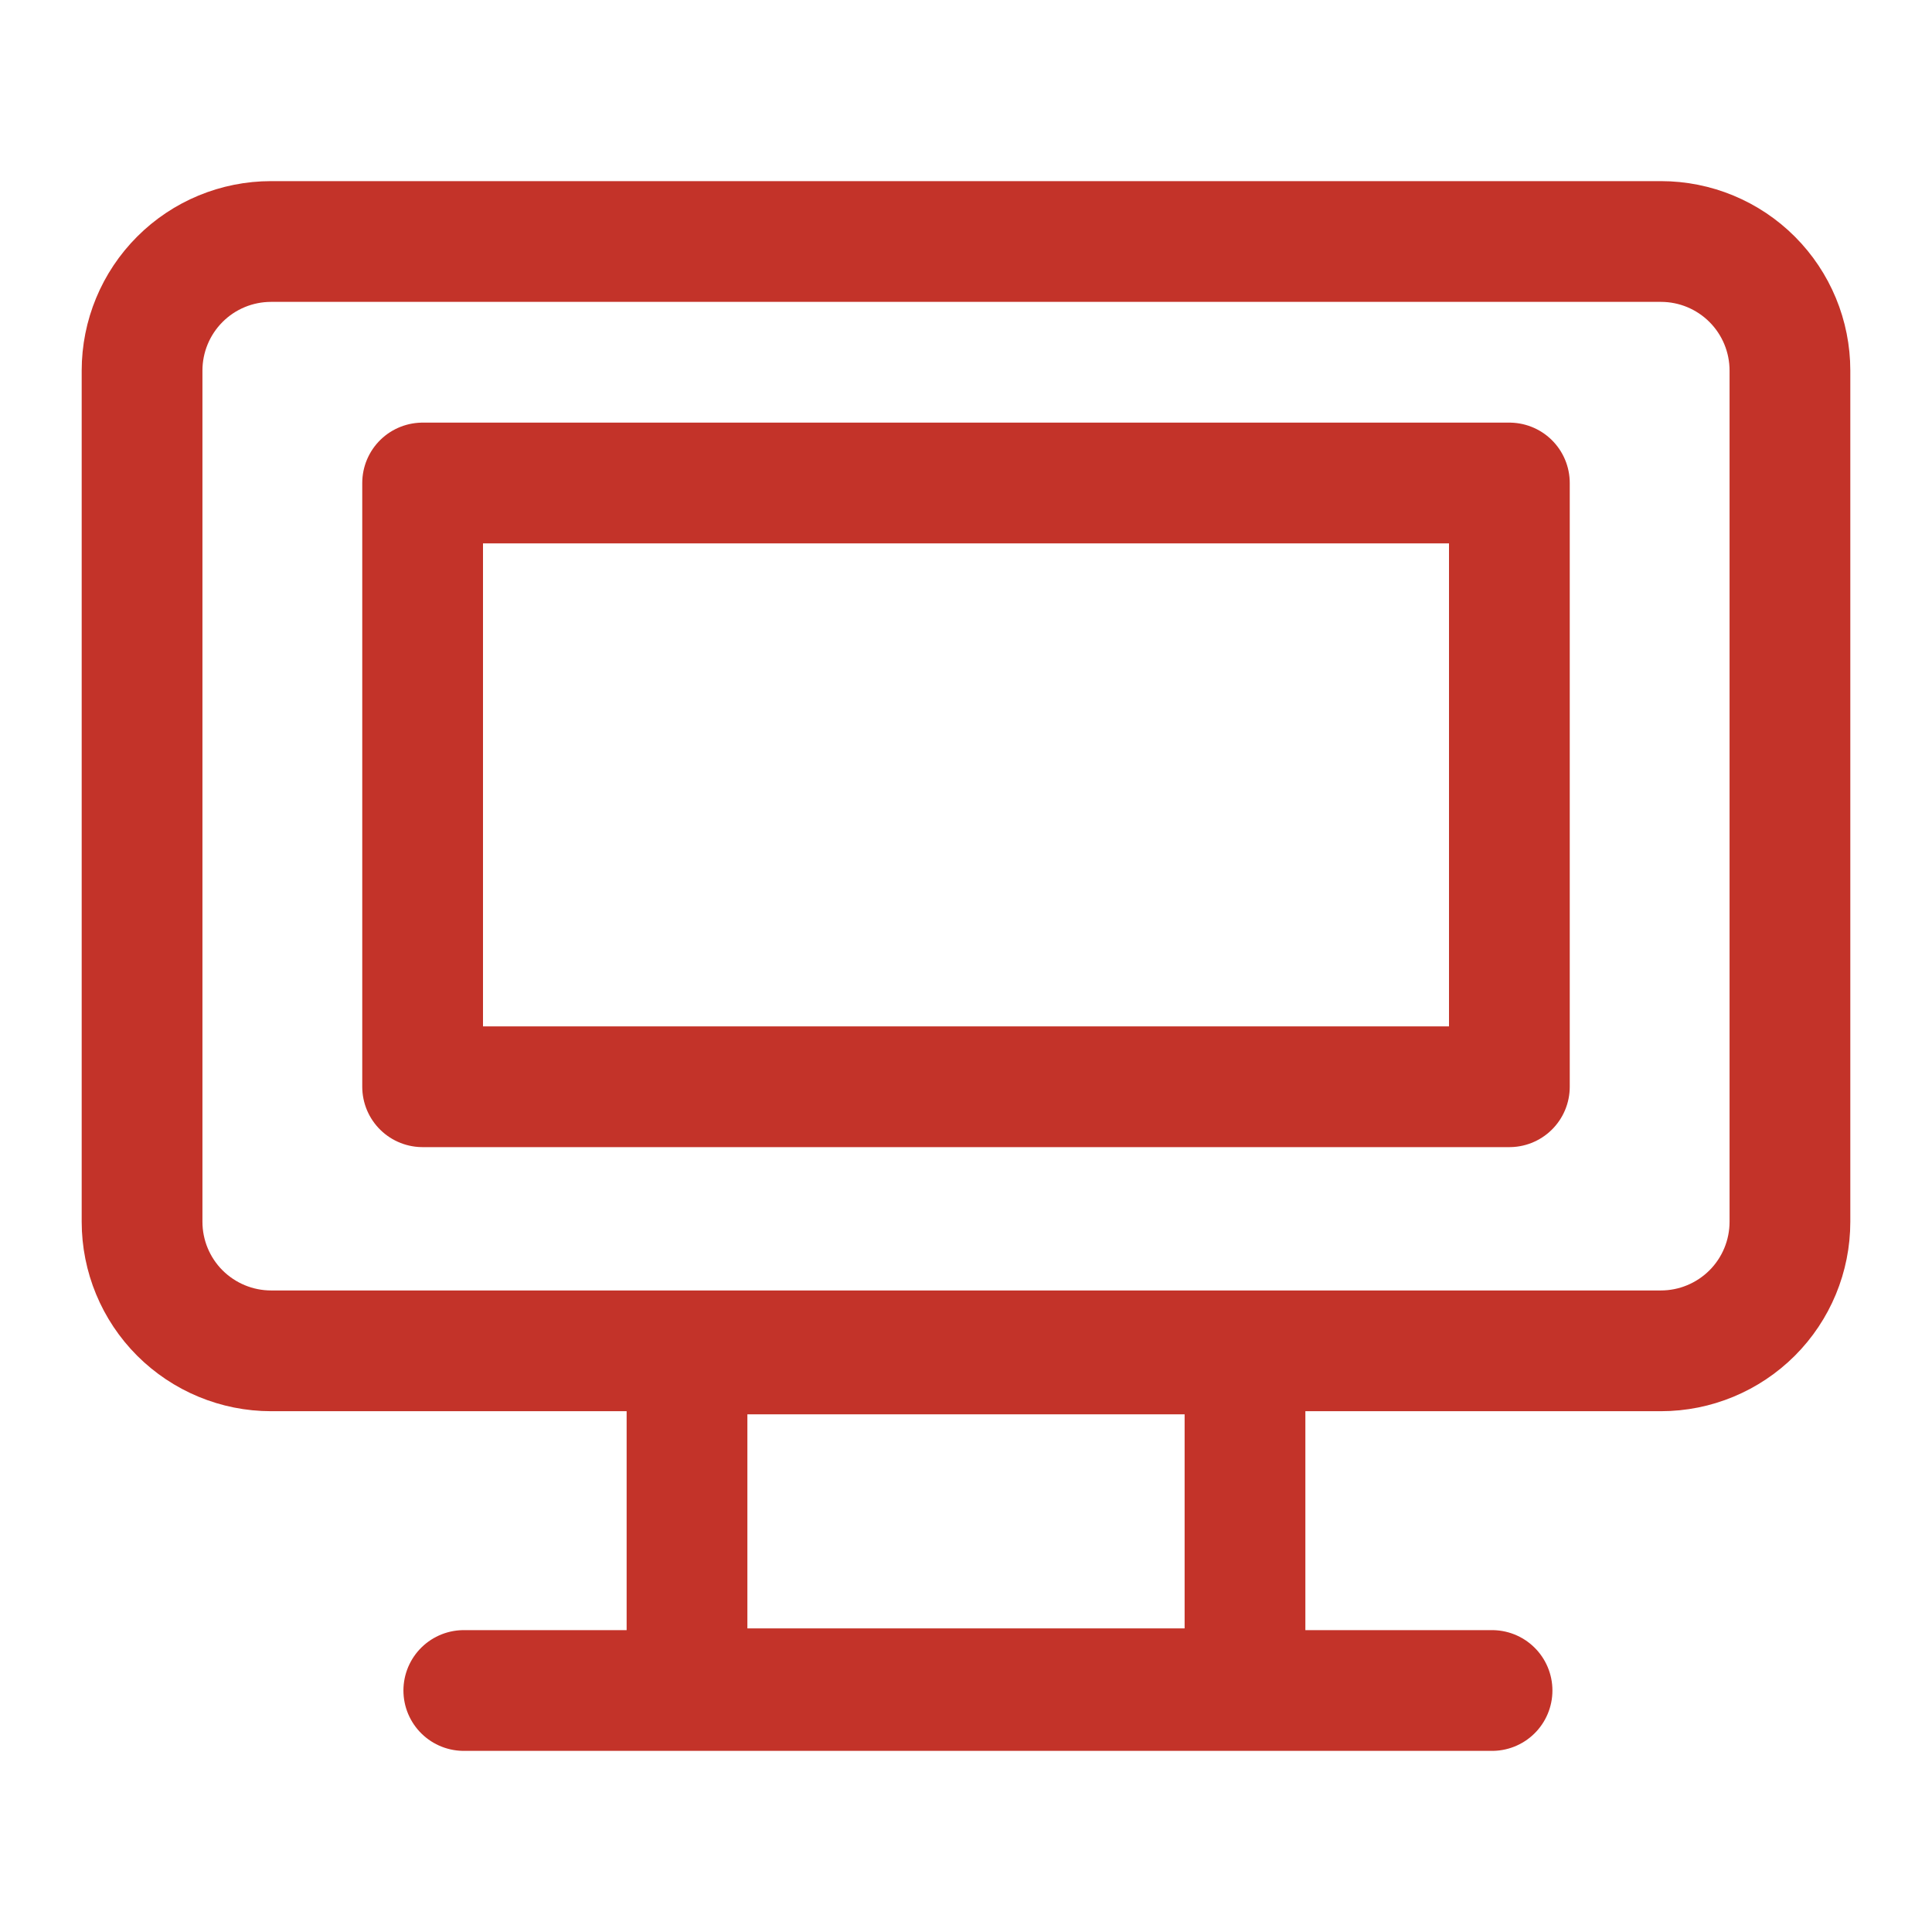
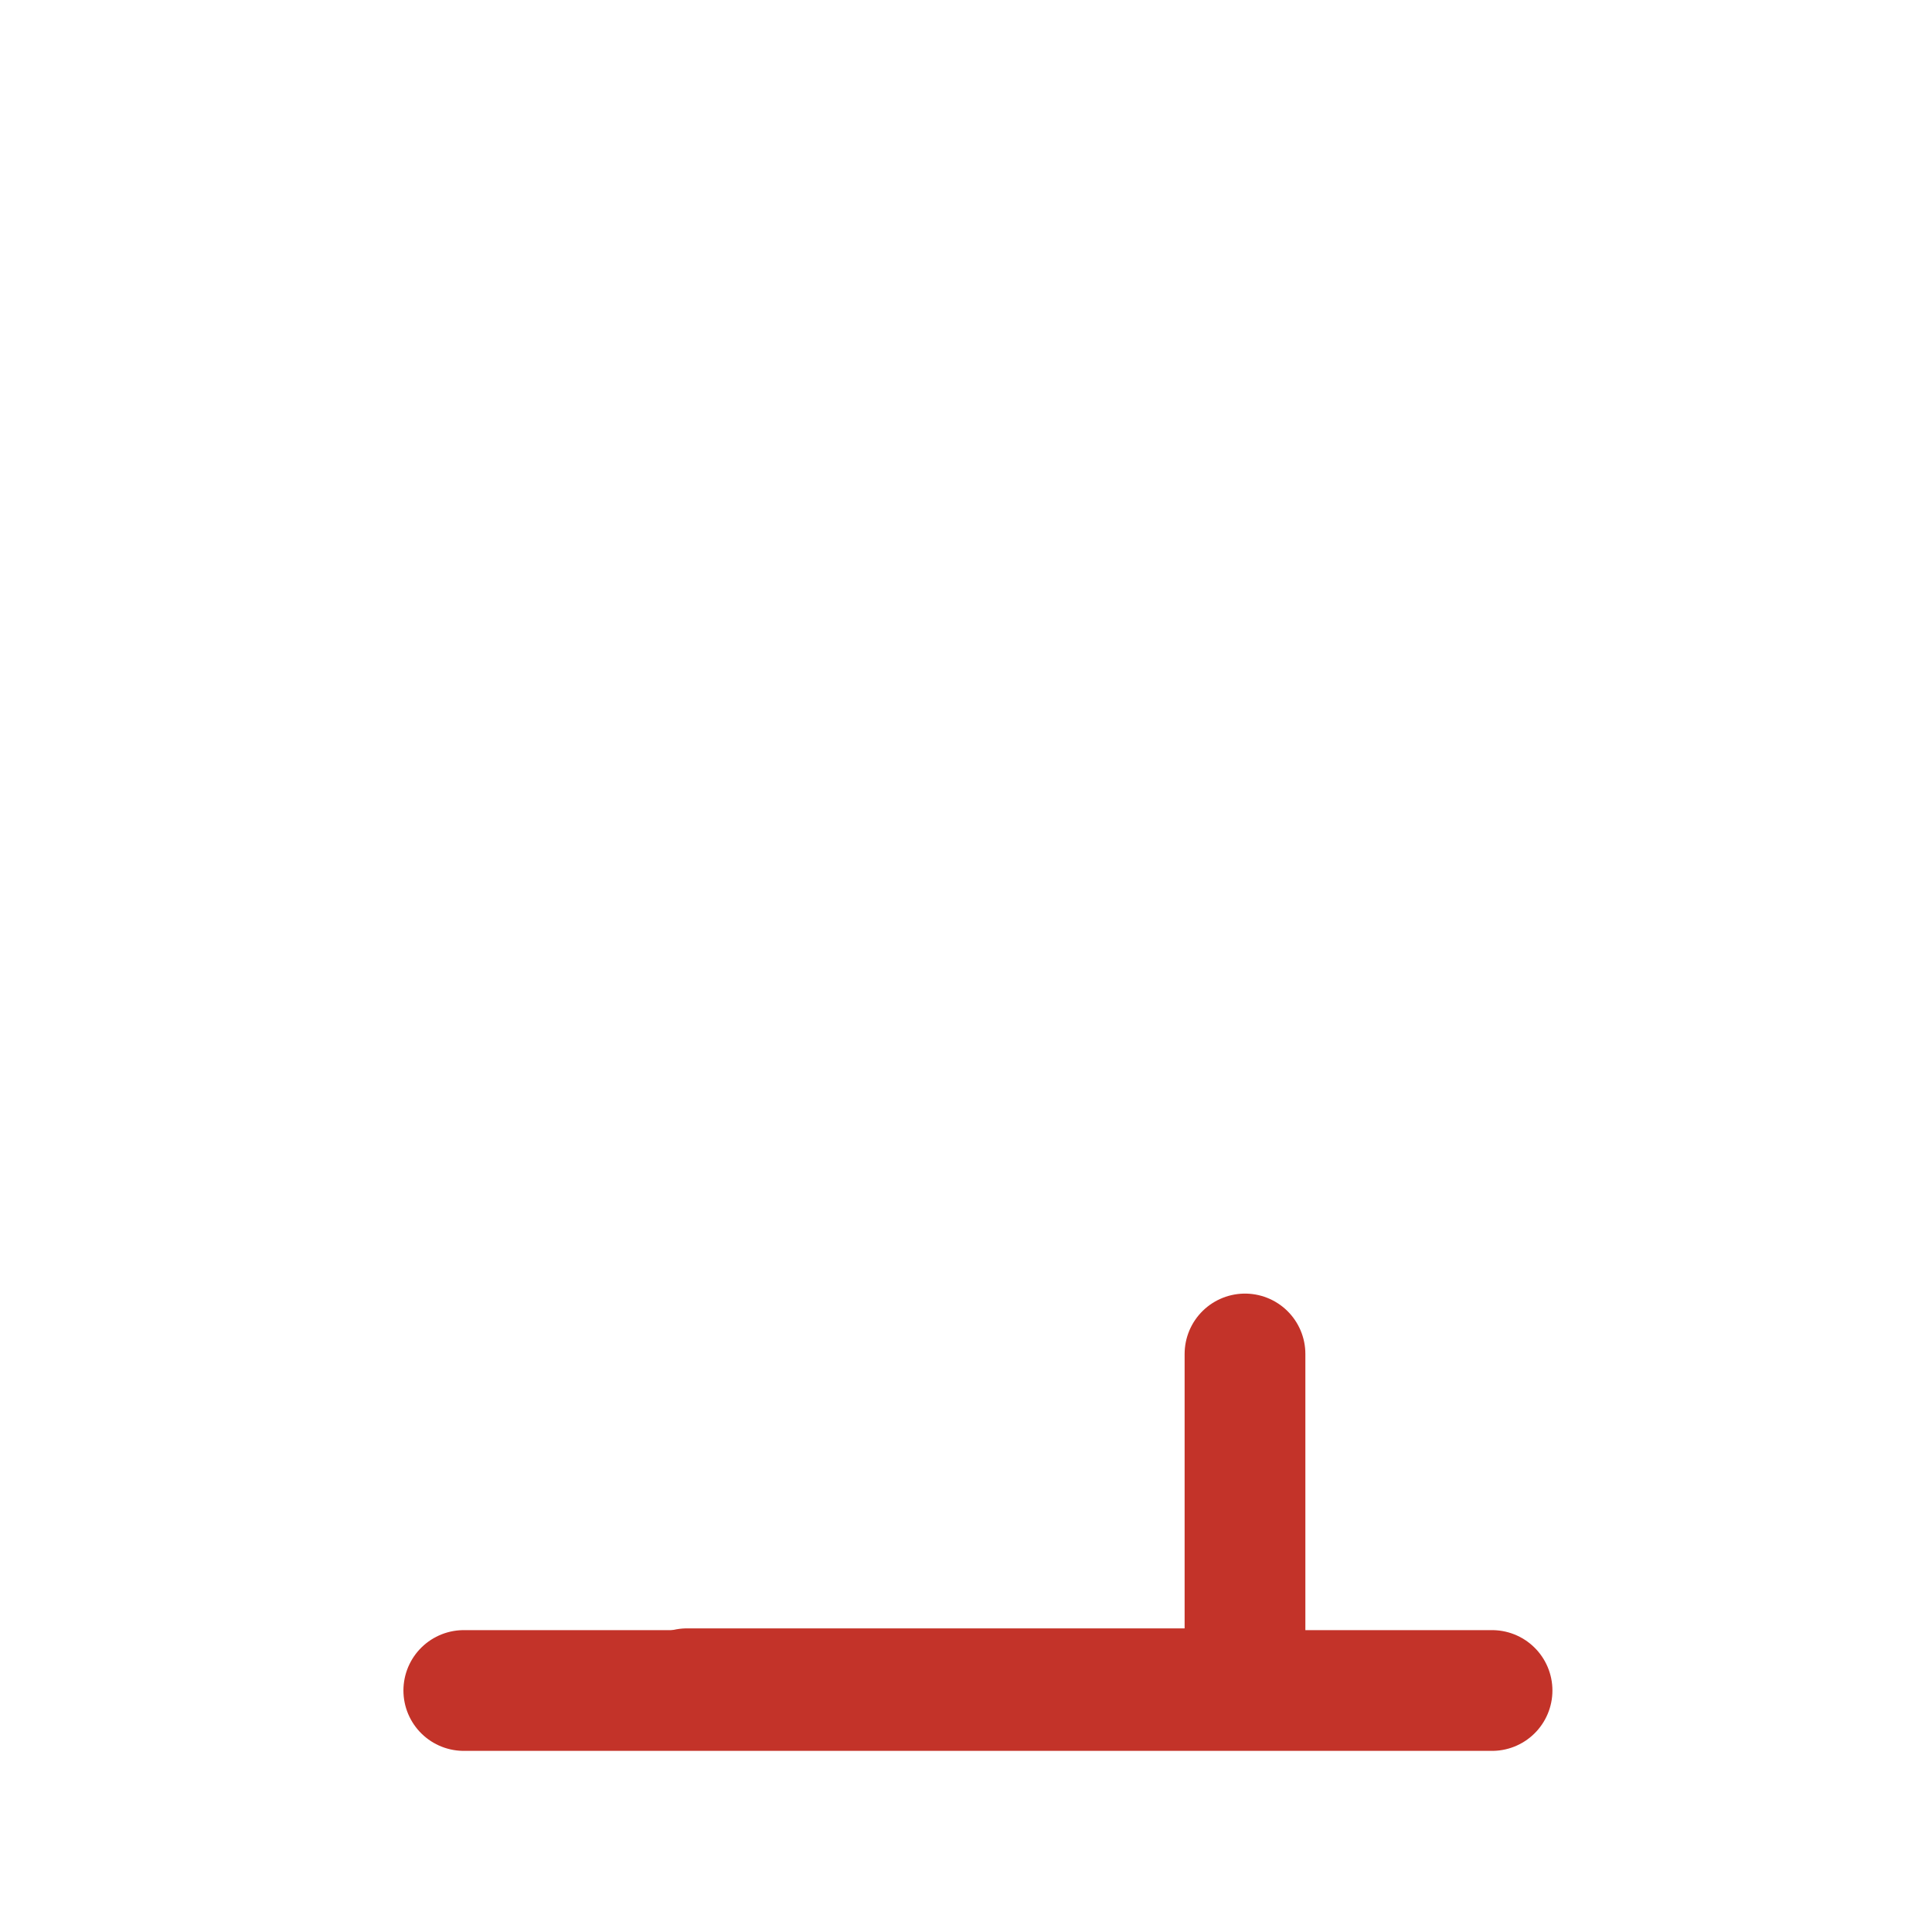
<svg xmlns="http://www.w3.org/2000/svg" width="32" height="32" viewBox="0 0 32 32" fill="none">
-   <path d="M24.516 4H27.51C28.077 4 28.62 4.225 29.021 4.626C29.422 5.027 29.647 5.571 29.647 6.138V20.236C29.647 20.803 29.422 21.347 29.021 21.748C28.62 22.148 28.077 22.374 27.51 22.374H4.49C3.923 22.374 3.38 22.148 2.979 21.748C2.578 21.347 2.353 20.803 2.353 20.236V6.138C2.353 5.571 2.578 5.027 2.979 4.626C3.379 4.225 3.923 4 4.49 4H24.516Z" stroke="#C33329" stroke-width="2" stroke-miterlimit="10" stroke-linecap="round" stroke-linejoin="round" />
-   <path d="M11.379 27.971H20.621V22.426H11.379V27.971Z" stroke="#C33329" stroke-width="2" stroke-miterlimit="10" stroke-linecap="round" stroke-linejoin="round" />
+   <path d="M11.379 27.971H20.621V22.426V27.971Z" stroke="#C33329" stroke-width="2" stroke-miterlimit="10" stroke-linecap="round" stroke-linejoin="round" />
  <path d="M7.682 28H24.713" stroke="#C33329" stroke-width="2" stroke-miterlimit="10" stroke-linecap="round" stroke-linejoin="round" />
-   <path d="M7 14.84V8H25V18H7V14.84Z" stroke="#C33329" stroke-width="2" stroke-miterlimit="10" stroke-linecap="round" stroke-linejoin="round" />
</svg>